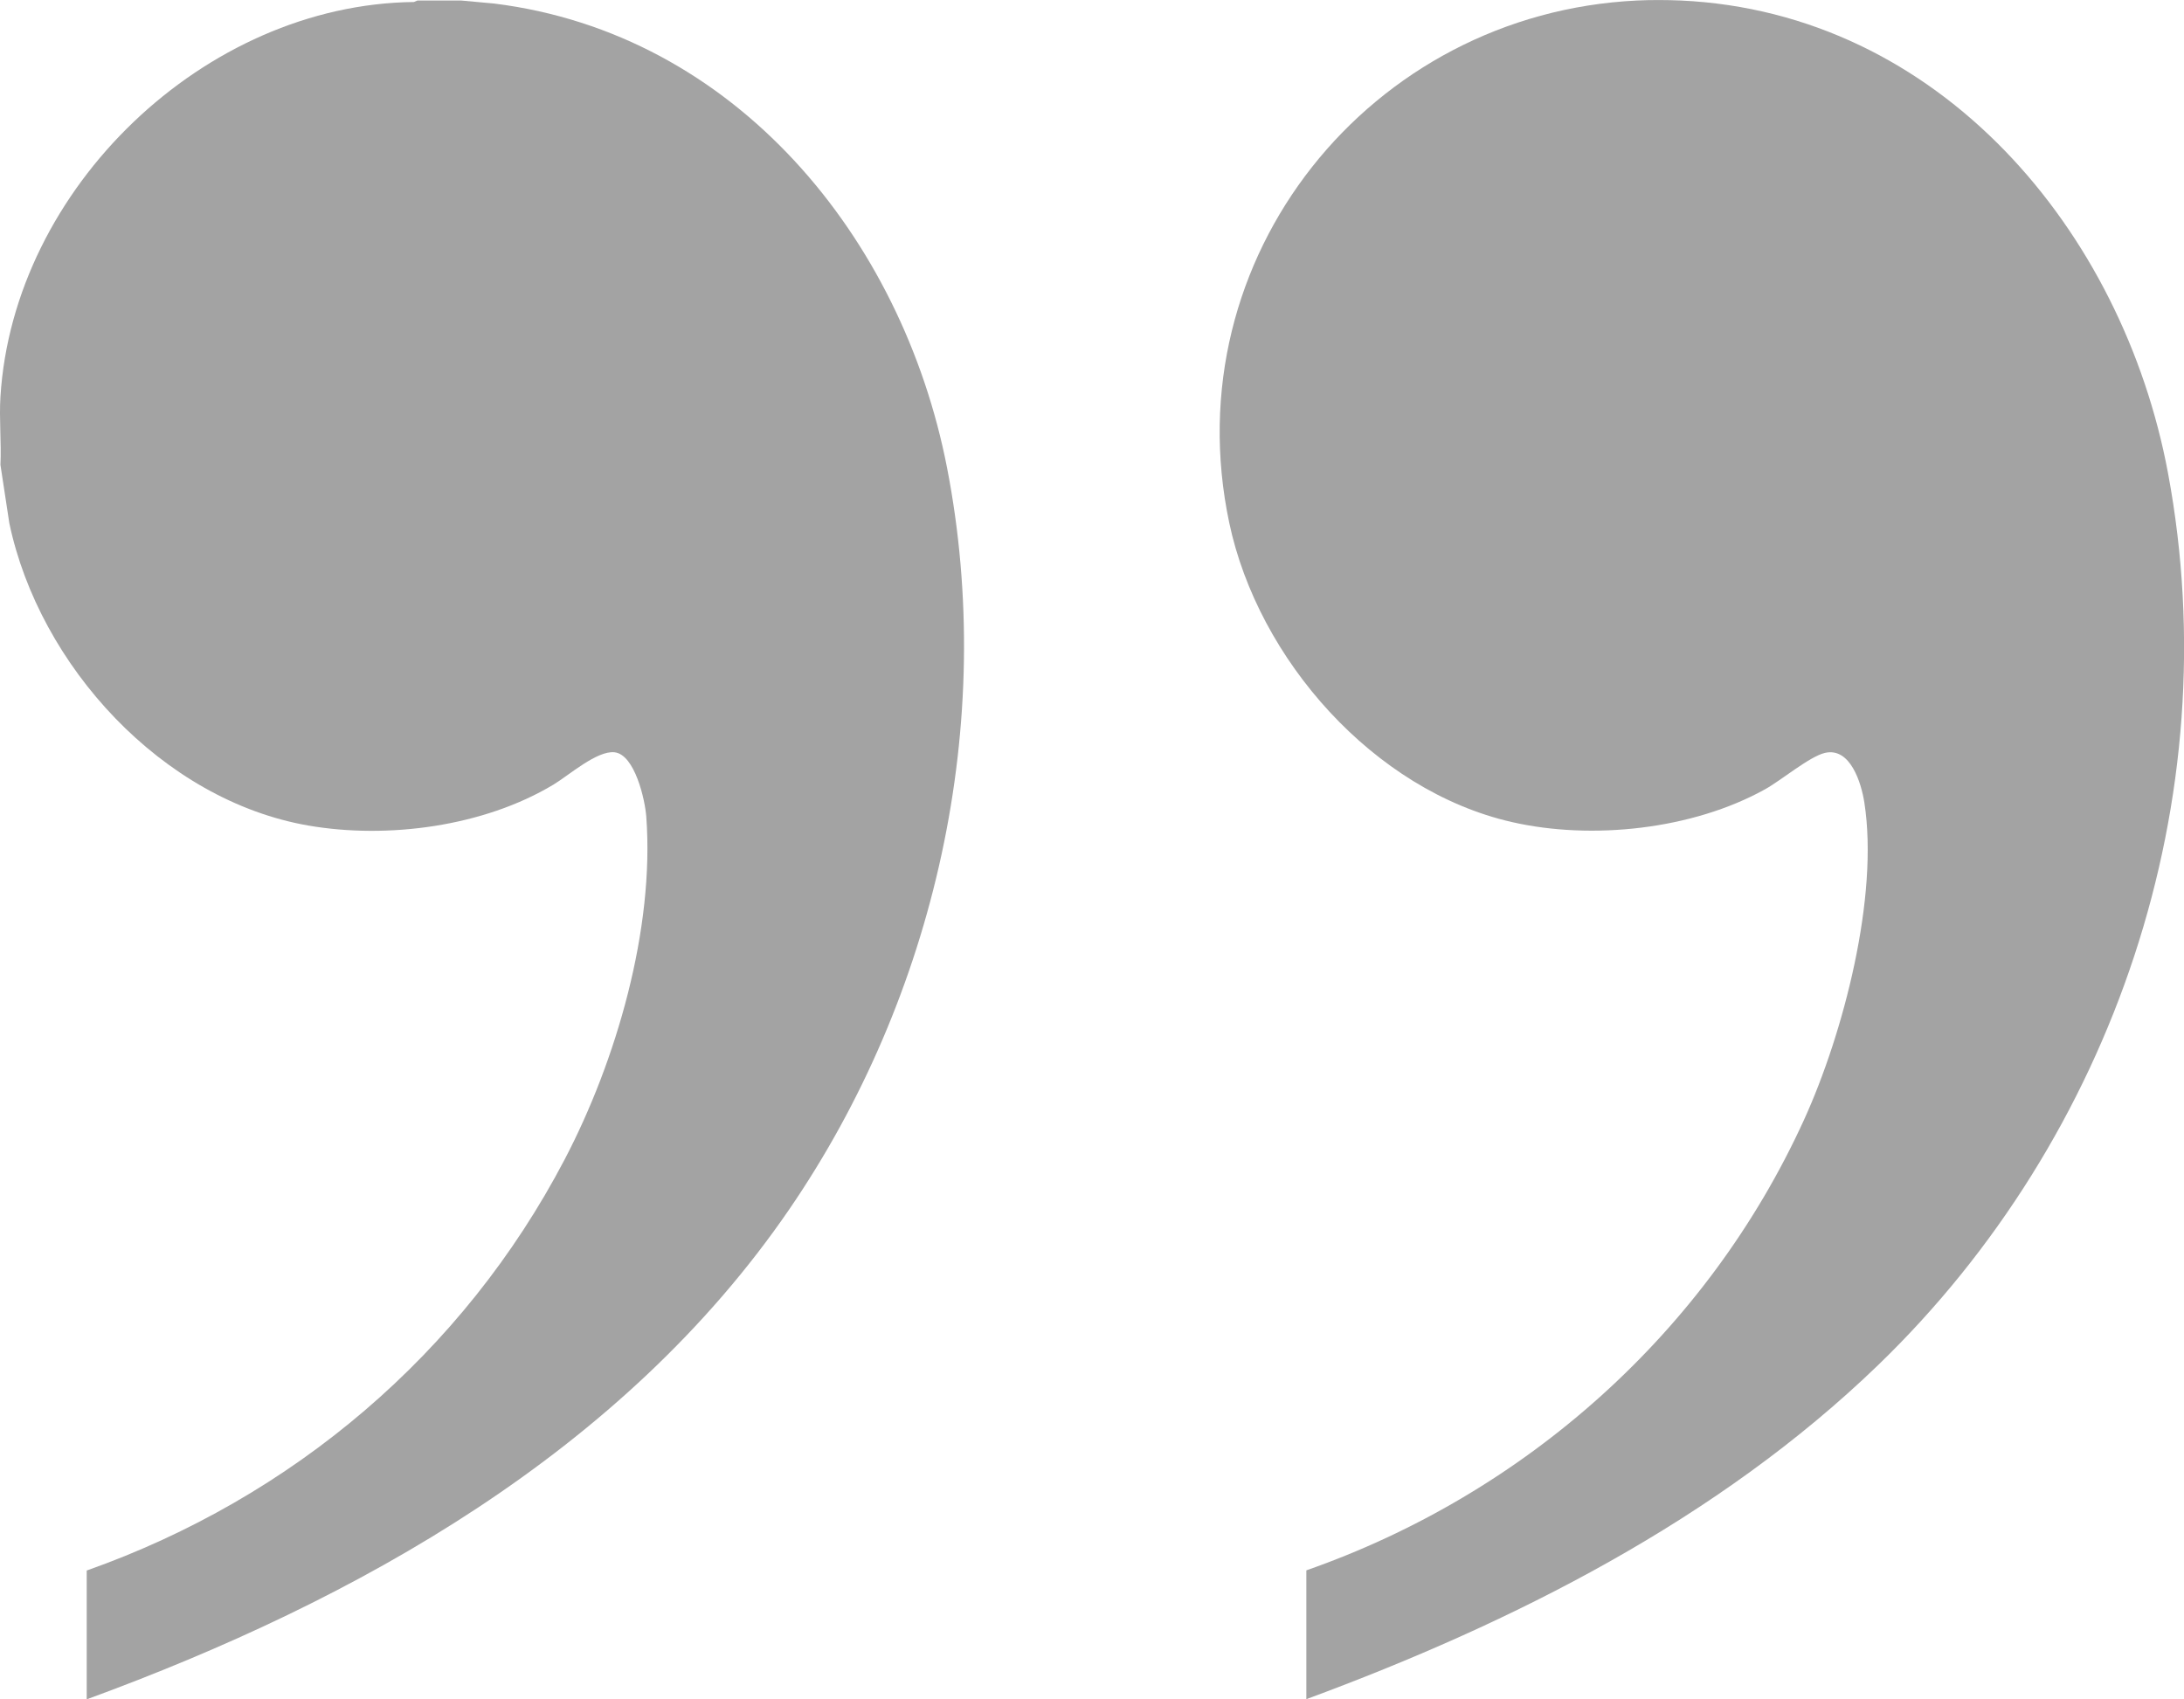
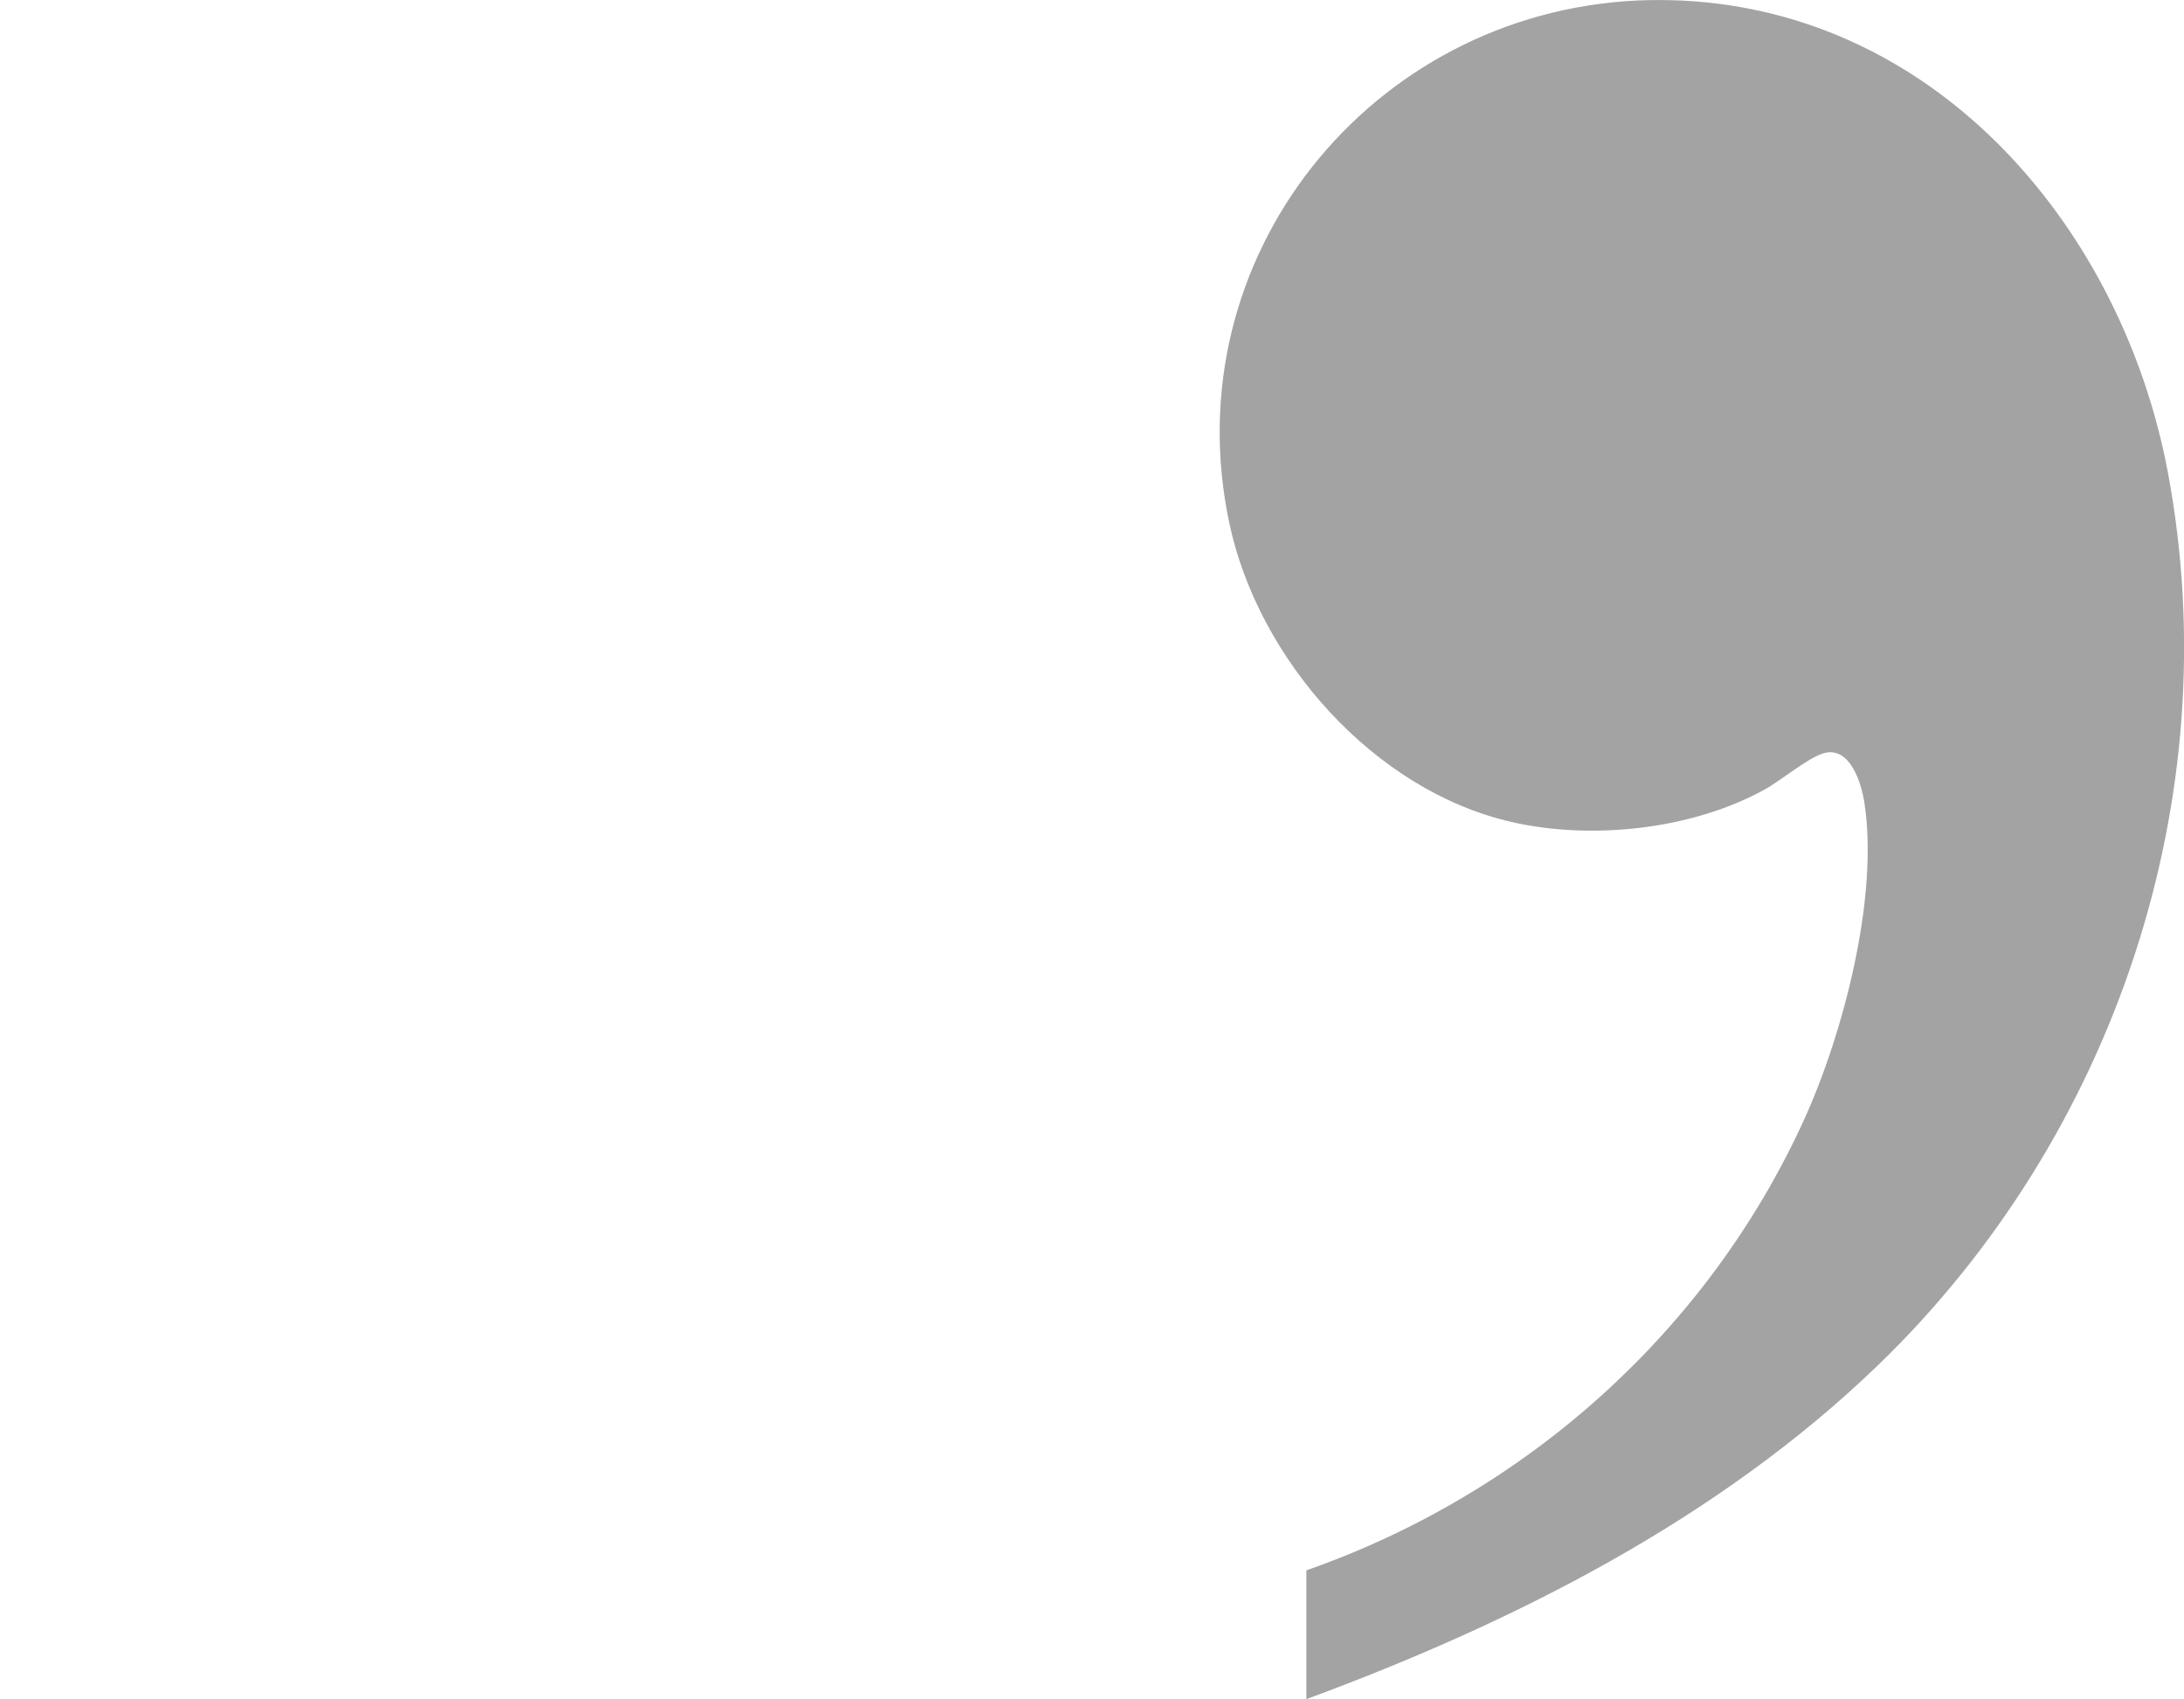
<svg xmlns="http://www.w3.org/2000/svg" width="374" height="291" viewBox="0 0 374 291" fill="none">
  <g clip-path="url(#clip0_4240_8210)">
    <path d="M287.837 0.089C332.127 2.138 363.496 39.447 371.261 81.016C381.678 136.838 361.985 194.797 321.607 233.798C294.223 260.239 259.135 277.921 223.706 291V268.939C261.254 255.8 292.386 228.067 308.937 191.768C315.665 176.997 321.77 153.599 319.265 137.461C318.747 134.121 316.88 127.945 312.523 128.939C309.915 129.533 305.011 133.646 302.284 135.16C289.882 142.063 272.604 143.934 258.839 140.772C235.249 135.368 215.452 112.935 210.503 89.538C200.901 44.079 234.671 2.272 280.324 0.089C282.666 -0.029 285.496 -0.014 287.822 0.089H287.837Z" fill="black" fill-opacity="0.36" />
-     <path d="M78.98 0.09L84.64 0.609C125.937 5.746 154.491 40.694 162.167 80.051C170.702 123.818 160.166 170.598 135.184 207.075C106.704 248.645 61.243 274.046 14.849 291.03L14.849 268.969C50.1 256.498 79.306 231.779 96.687 198.583C105.533 181.688 112.097 159.107 110.675 139.881C110.468 137.001 108.719 129.222 105.237 128.836C102.229 128.509 97.413 132.785 94.775 134.374C82.847 141.544 66.414 143.741 52.782 141.381C27.799 137.031 6.758 114.034 1.602 89.627L0.075 79.606C0.253 75.79 -0.162 71.767 0.075 67.967C2.268 32.232 35.03 0.743 70.889 0.342L71.482 0.09L78.98 0.09Z" fill="black" fill-opacity="0.36" />
  </g>
  <defs>
    <clipPath id="clip0_4240_8210">
      <rect width="374" height="291" fill="white" />
    </clipPath>
  </defs>
</svg>